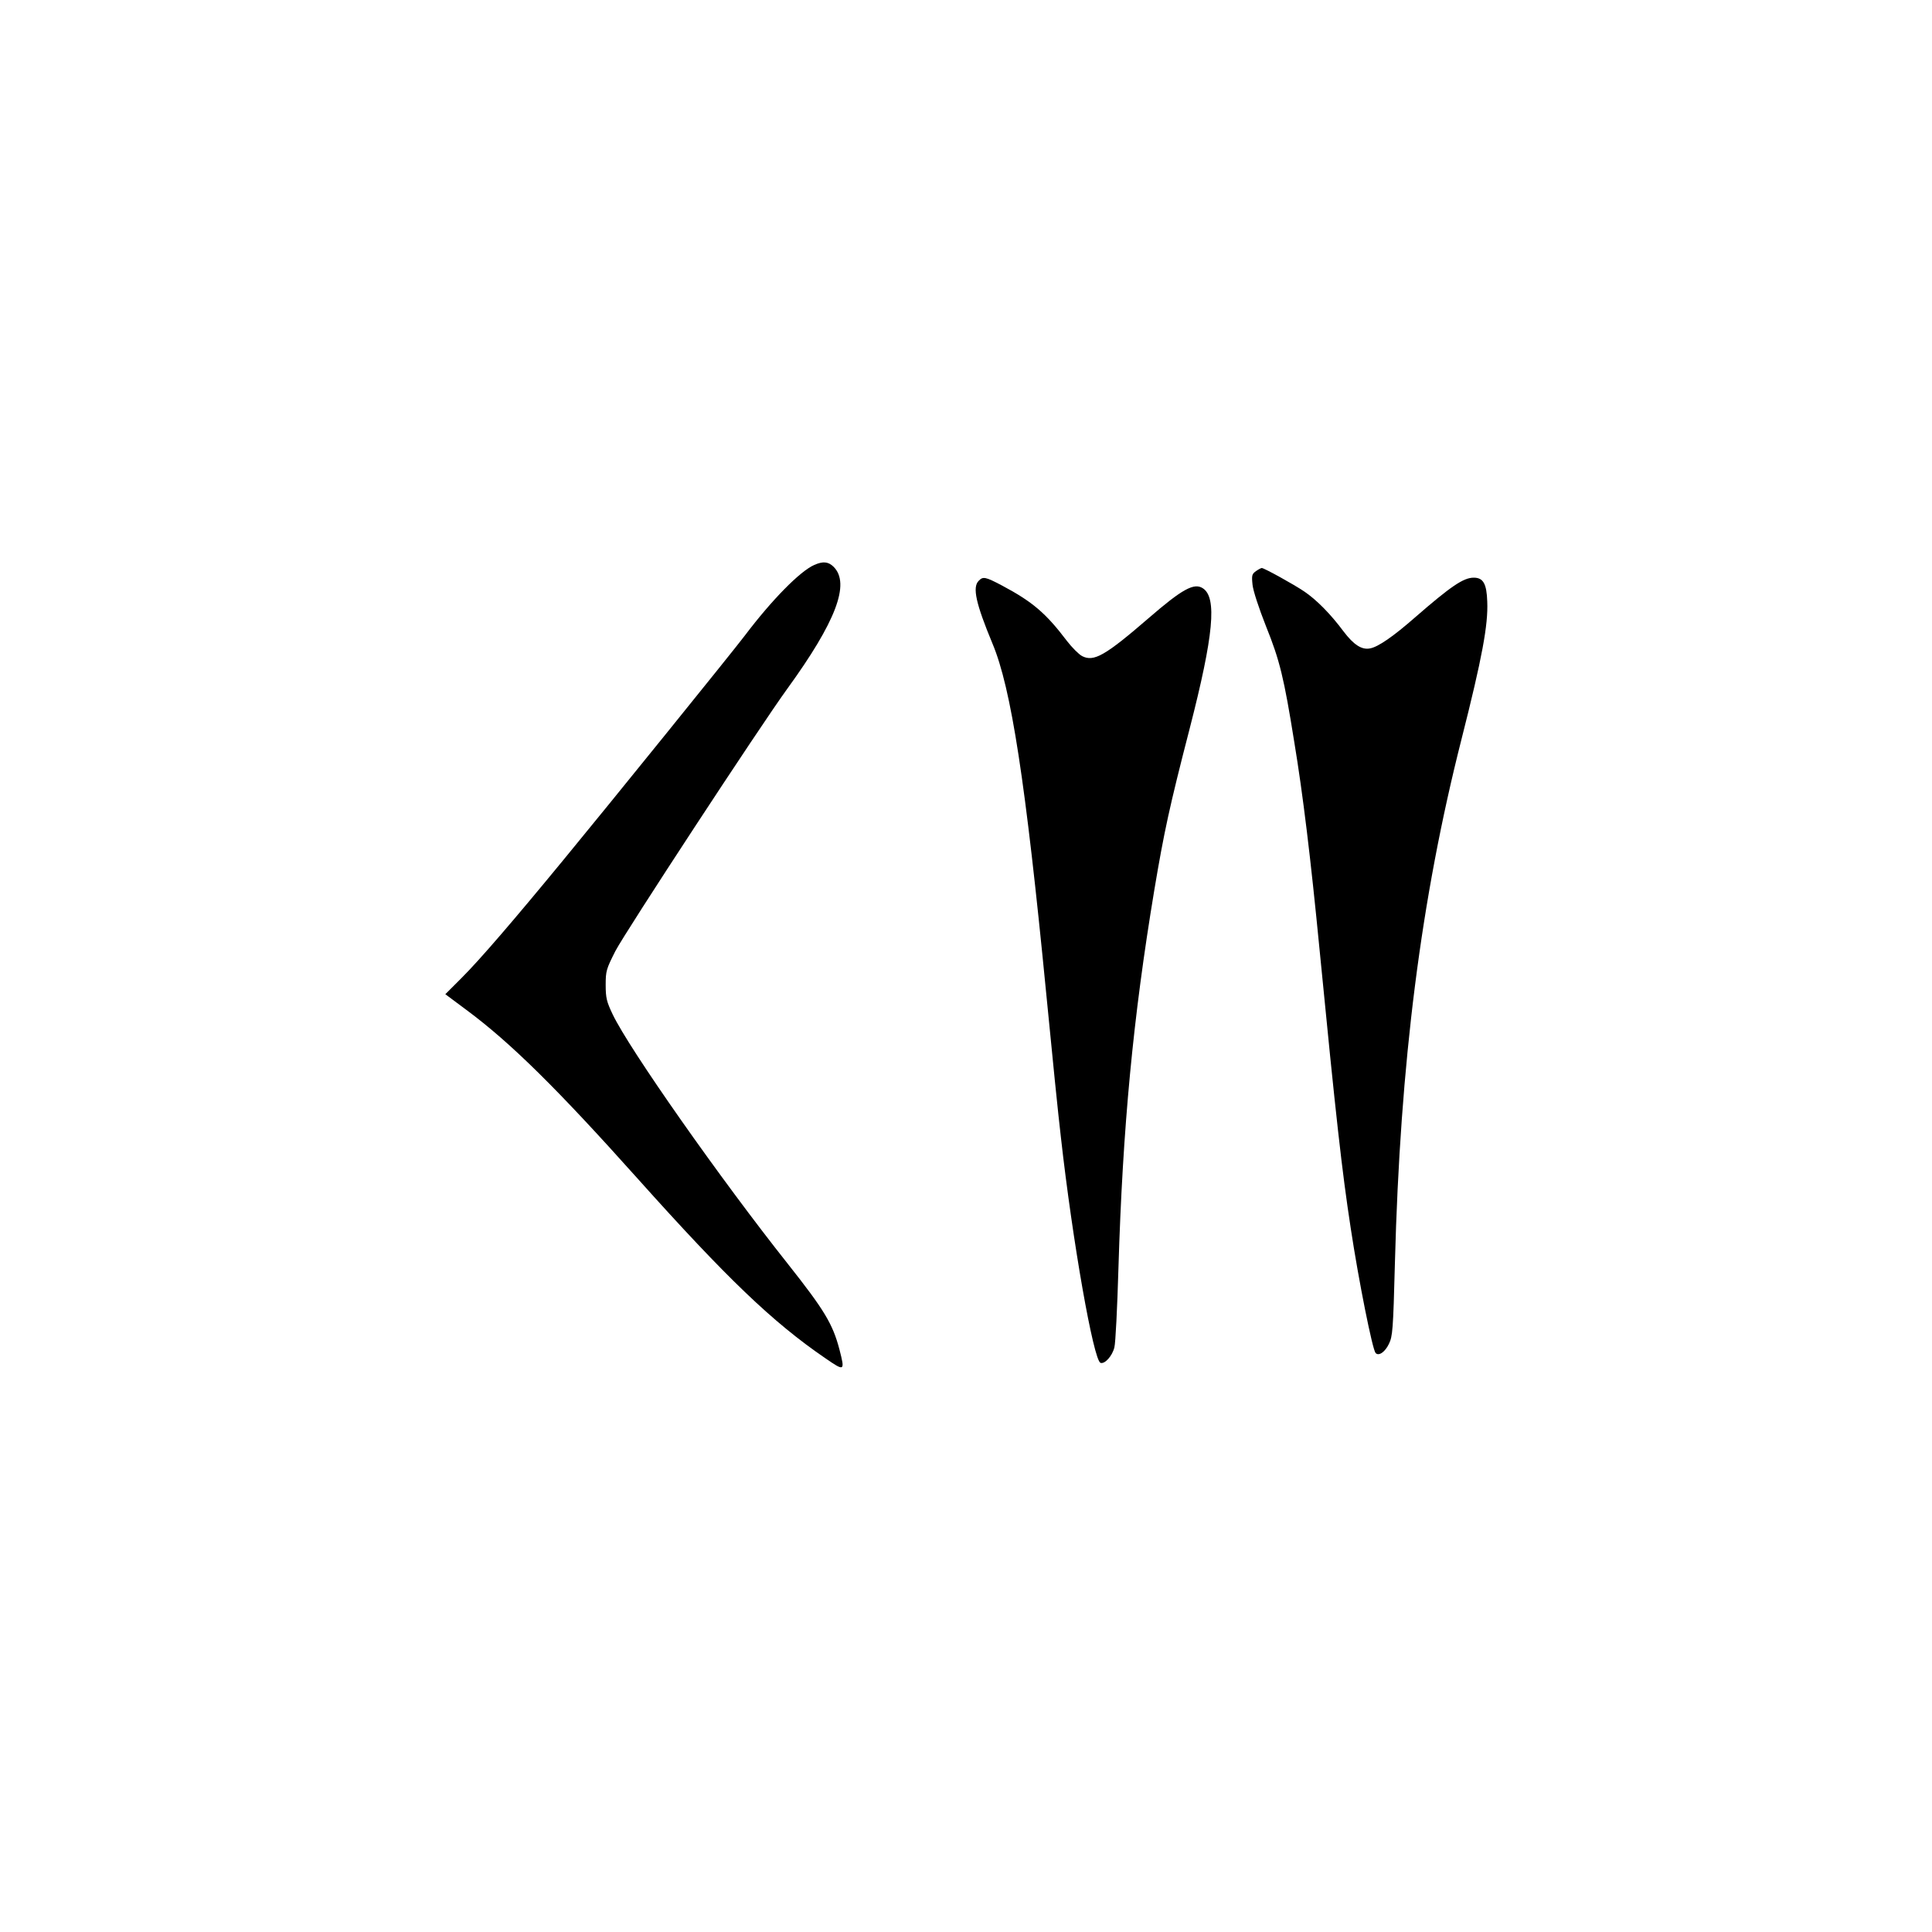
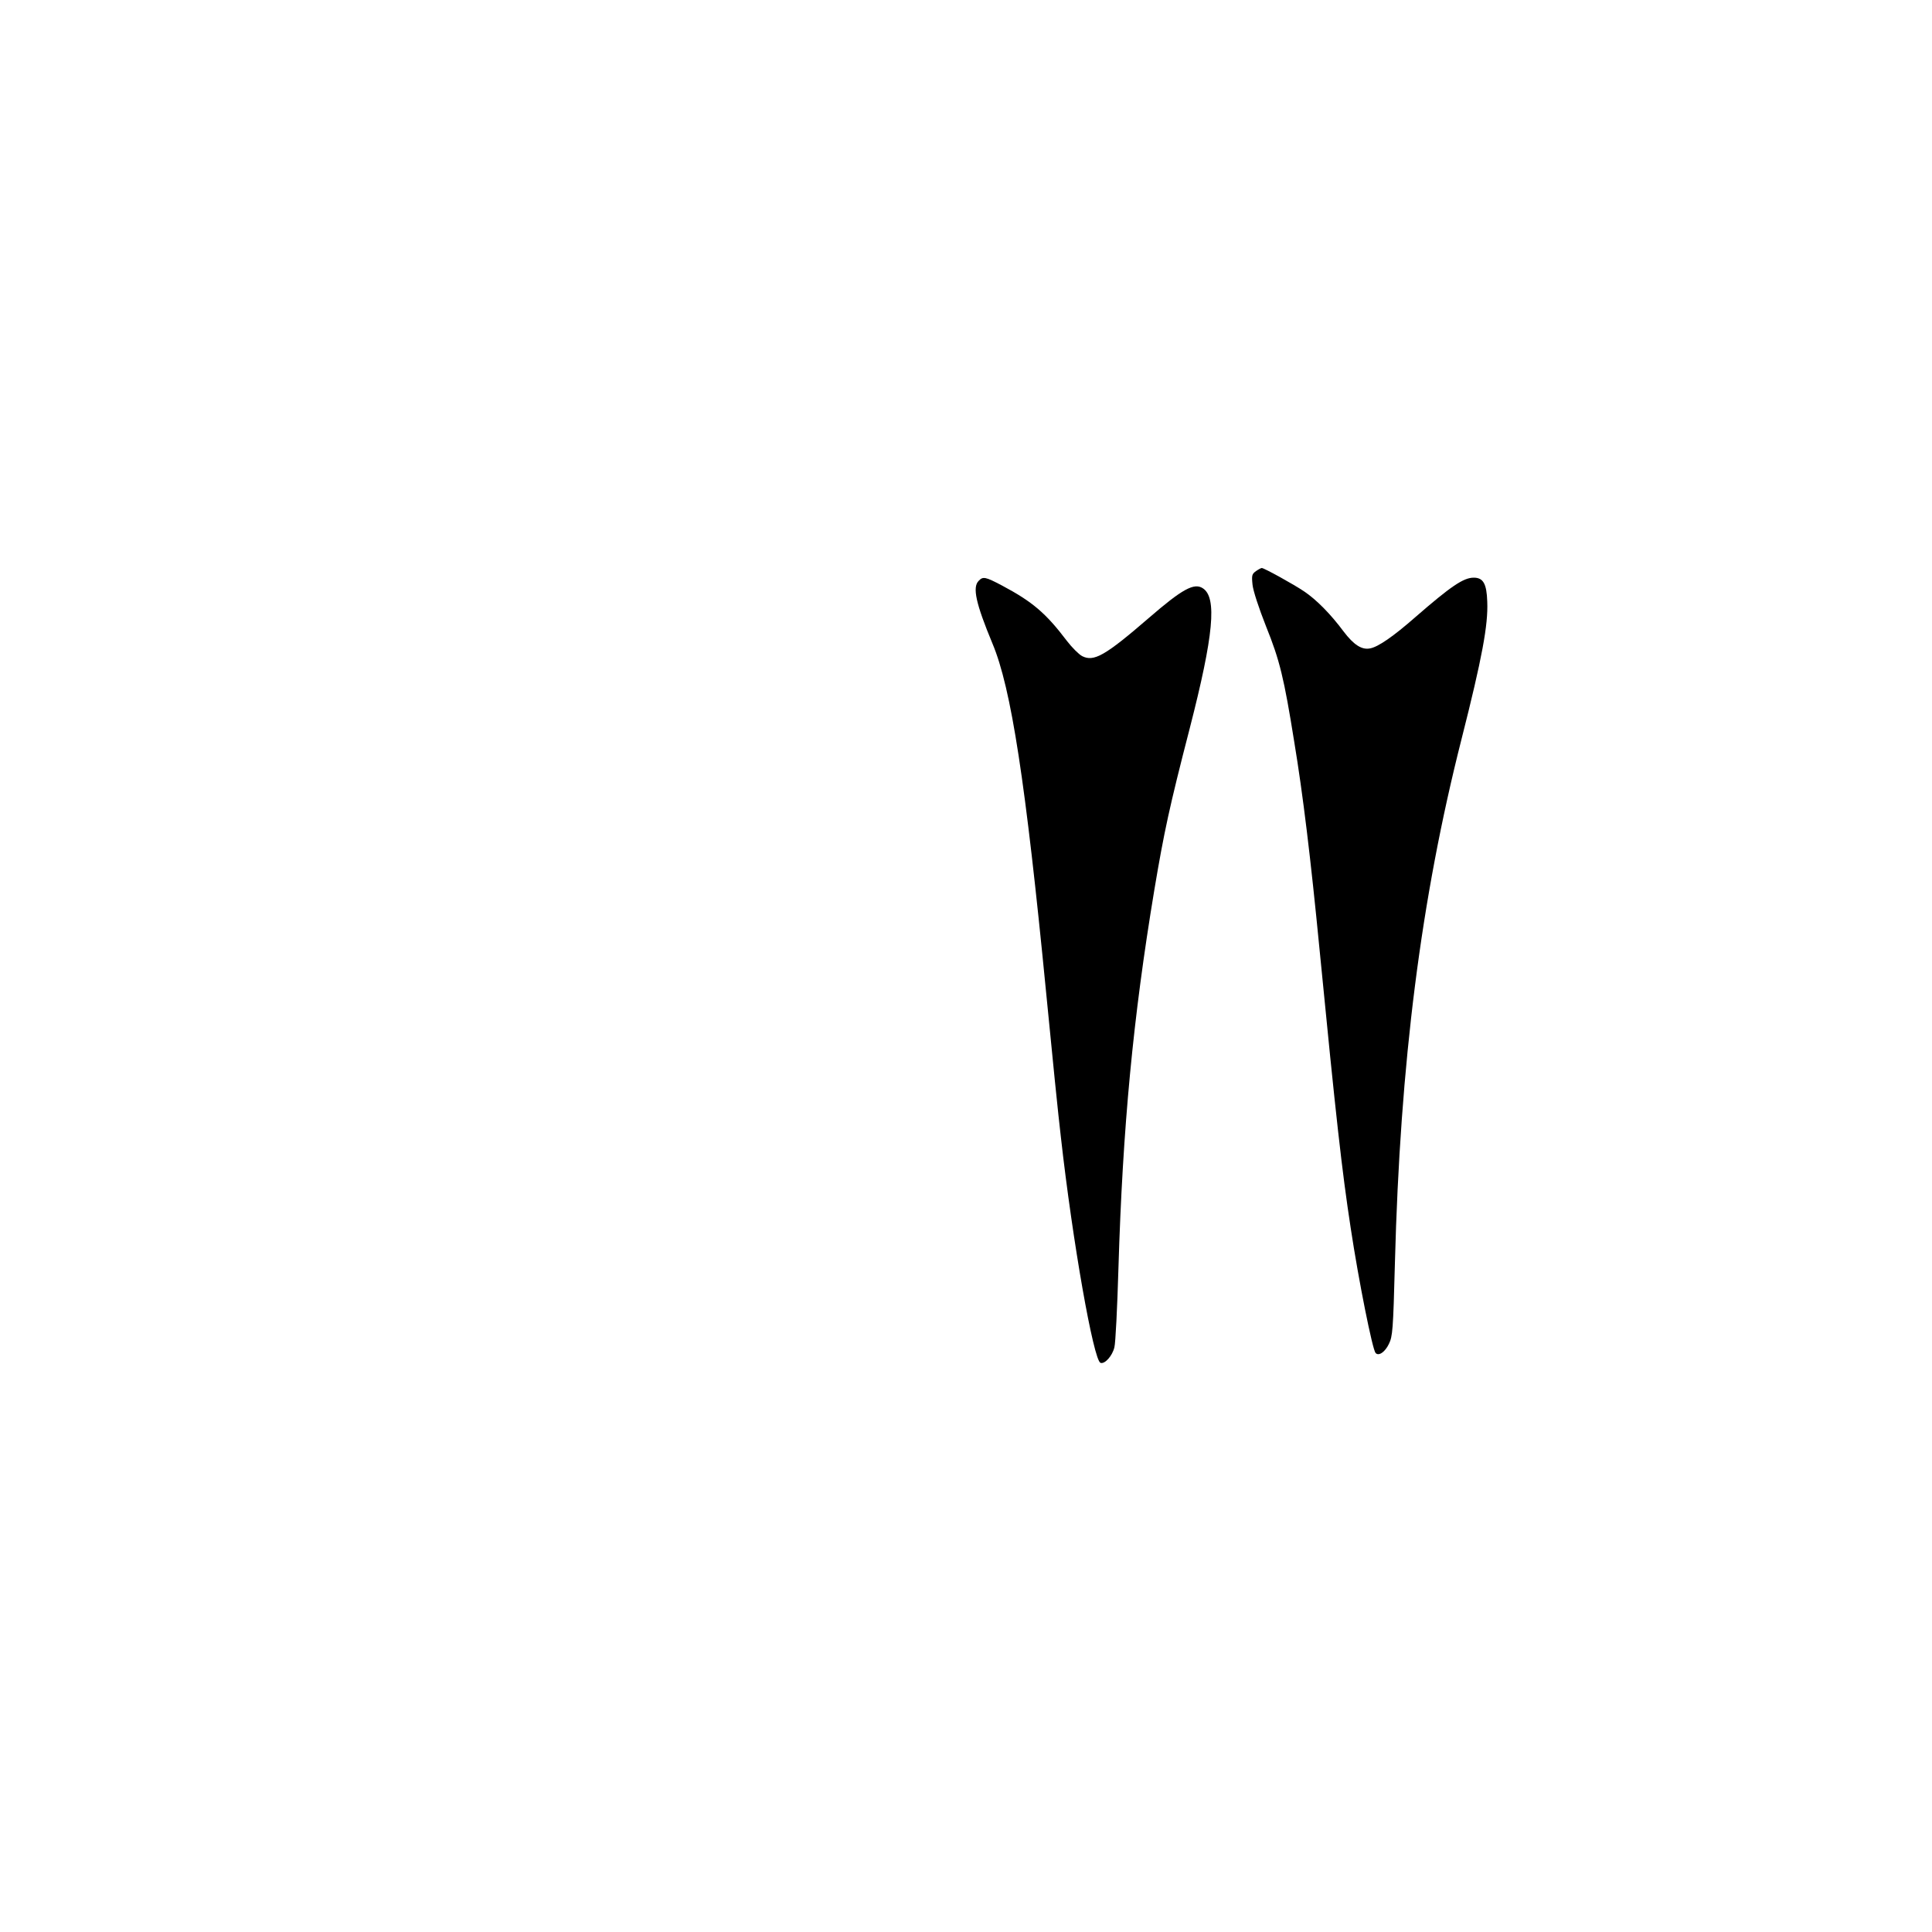
<svg xmlns="http://www.w3.org/2000/svg" version="1.0" width="1000pt" height="1000pt" viewBox="0 0 1000 1000" preserveAspectRatio="xMidYMid meet">
  <g transform="translate(0,1000) scale(0.1,-0.1)" fill="#000000" stroke="none">
-     <path d="M4215 7076 c-74 -32 -221 -182 -360 -366 -62 -82 -712 -886 -938 -1160 -260 -316 -433 -517 -527 -611 l-85 -85 110 -82 c228 -169 469 -407 885 -872 461 -515 698 -743 973 -931 99 -68 101 -67 72 46 -35 133 -78 204 -267 443 -347 437 -822 1113 -907 1292 -31 65 -36 85 -36 152 0 72 3 82 50 175 50 97 749 1164 890 1358 251 346 327 544 240 631 -27 27 -55 30 -100 10z" />
    <path d="M6501 7044 c-21 -15 -23 -22 -18 -70 3 -31 32 -120 70 -216 71 -176 93 -267 146 -598 45 -272 85 -602 131 -1075 85 -871 116 -1146 161 -1440 42 -278 113 -631 129 -648 16 -18 49 5 69 47 19 39 22 70 31 417 27 1040 135 1887 345 2714 107 422 138 591 133 711 -3 93 -21 124 -70 124 -53 0 -118 -44 -303 -205 -113 -99 -191 -153 -233 -161 -43 -9 -85 18 -138 88 -67 90 -140 164 -204 207 -53 36 -207 121 -219 121 -4 0 -17 -7 -30 -16z" />
-     <path d="M5066 6994 c-34 -33 -15 -118 71 -325 97 -231 171 -712 278 -1809 30 -311 64 -646 76 -745 61 -545 169 -1155 205 -1169 22 -8 61 35 72 80 6 22 15 205 21 409 22 732 76 1299 186 1960 50 298 78 429 183 835 124 483 142 677 68 725 -45 30 -107 -4 -279 -153 -227 -196 -285 -229 -346 -198 -17 9 -53 45 -79 79 -109 144 -179 203 -335 286 -87 46 -99 48 -121 25z" />
+     <path d="M5066 6994 c-34 -33 -15 -118 71 -325 97 -231 171 -712 278 -1809 30 -311 64 -646 76 -745 61 -545 169 -1155 205 -1169 22 -8 61 35 72 80 6 22 15 205 21 409 22 732 76 1299 186 1960 50 298 78 429 183 835 124 483 142 677 68 725 -45 30 -107 -4 -279 -153 -227 -196 -285 -229 -346 -198 -17 9 -53 45 -79 79 -109 144 -179 203 -335 286 -87 46 -99 48 -121 25" />
  </g>
</svg>